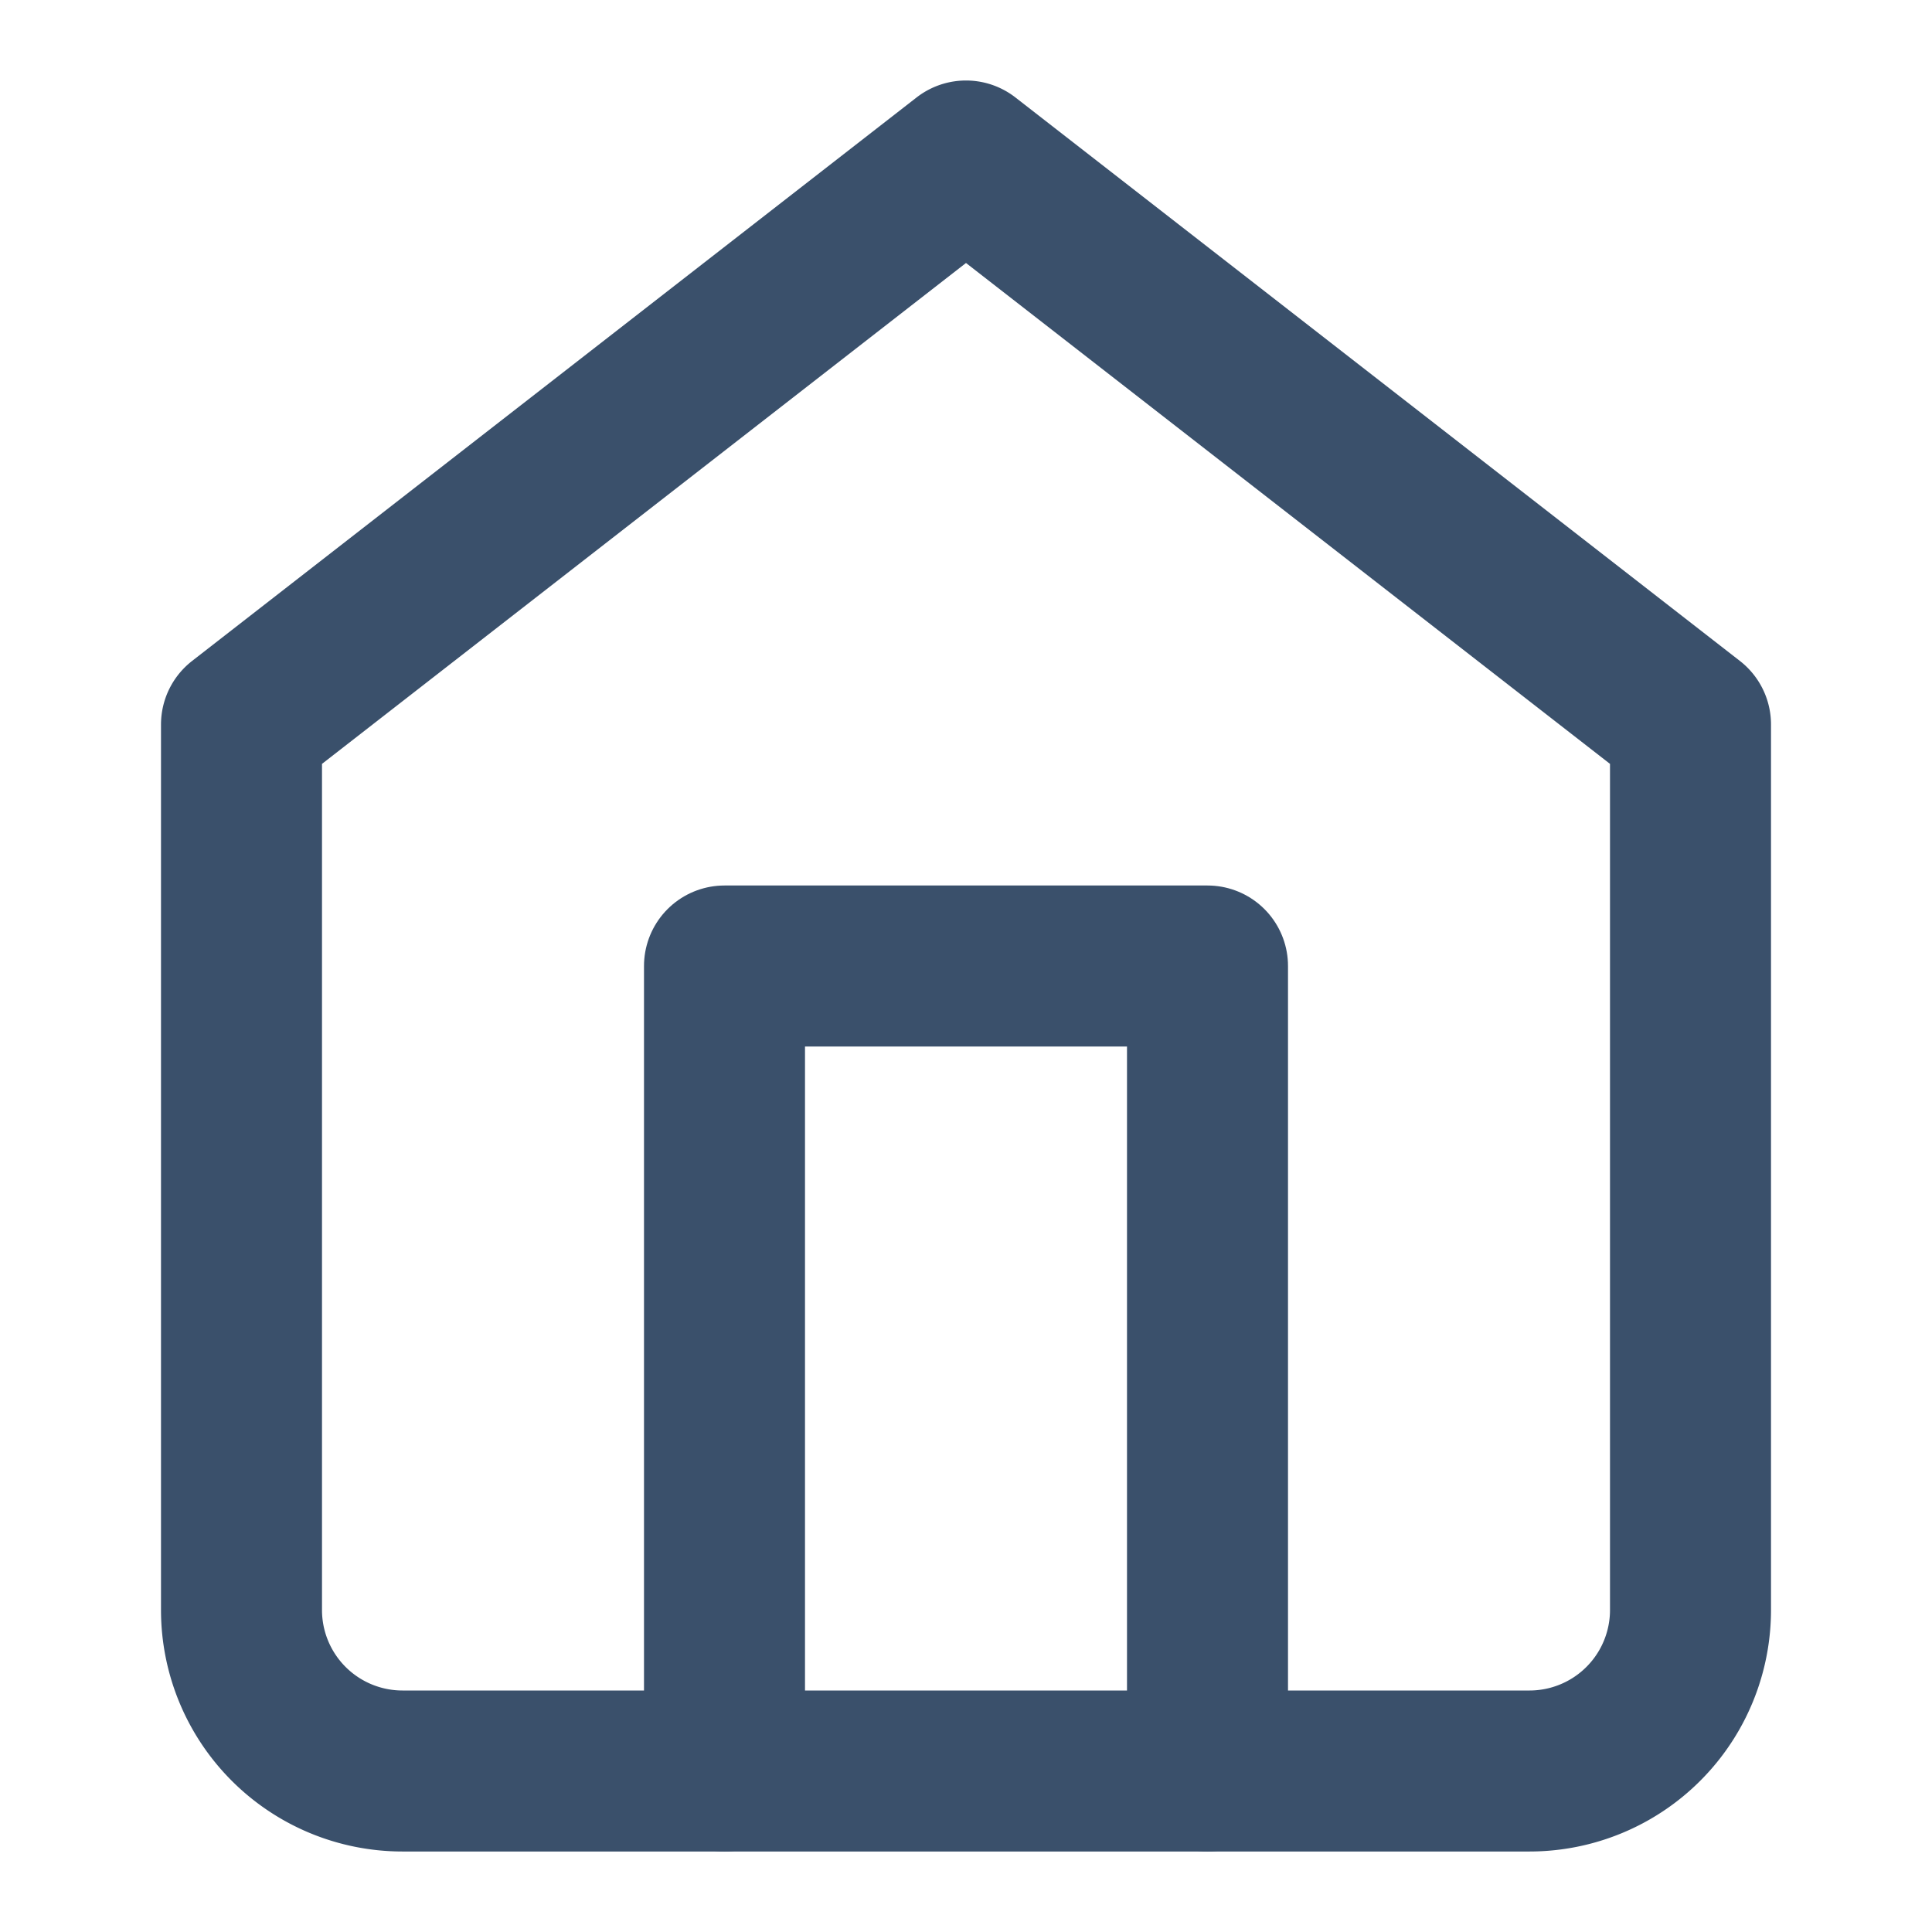
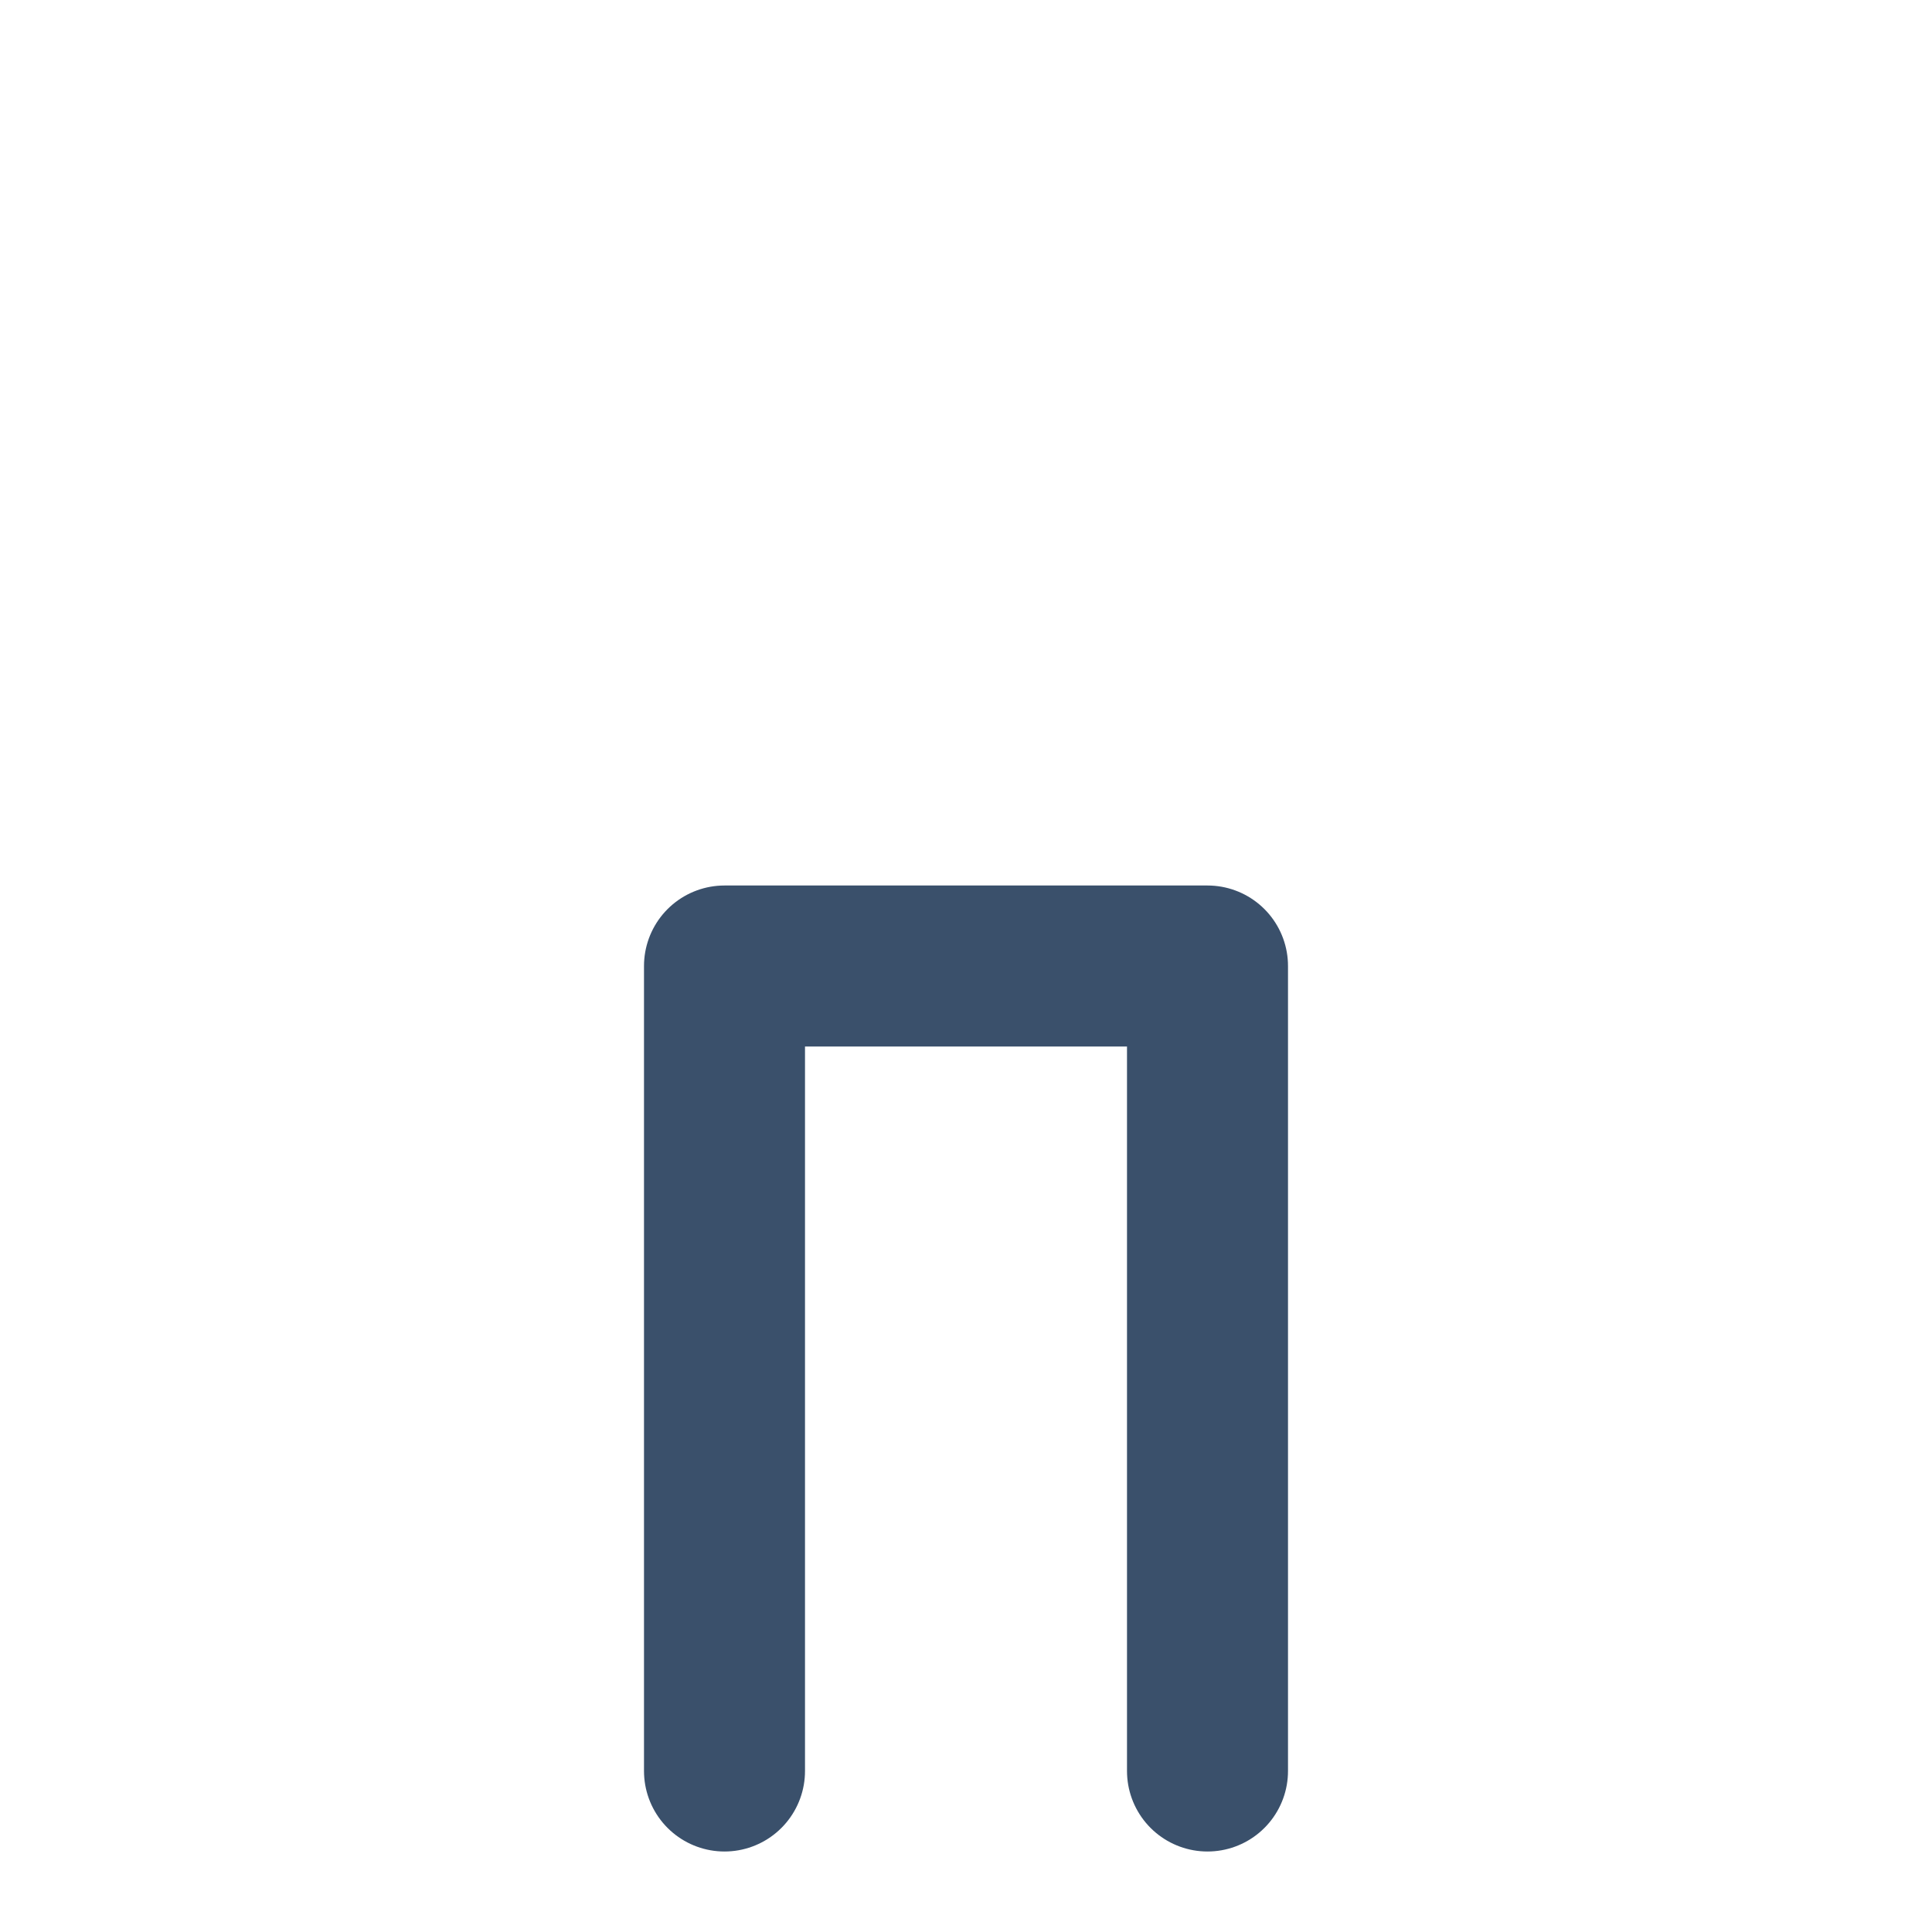
<svg xmlns="http://www.w3.org/2000/svg" width="24" height="24" viewBox="0 0 24 24" fill="none" stroke="#3a506b" stroke-width="2" stroke-linecap="round" stroke-linejoin="round">
-   <path d="M3 9l9-7 9 7v11a2 2 0 0 1-2 2H5a2 2 0 0 1-2-2z" />
  <polyline points="9 22 9 12 15 12 15 22" />
</svg>